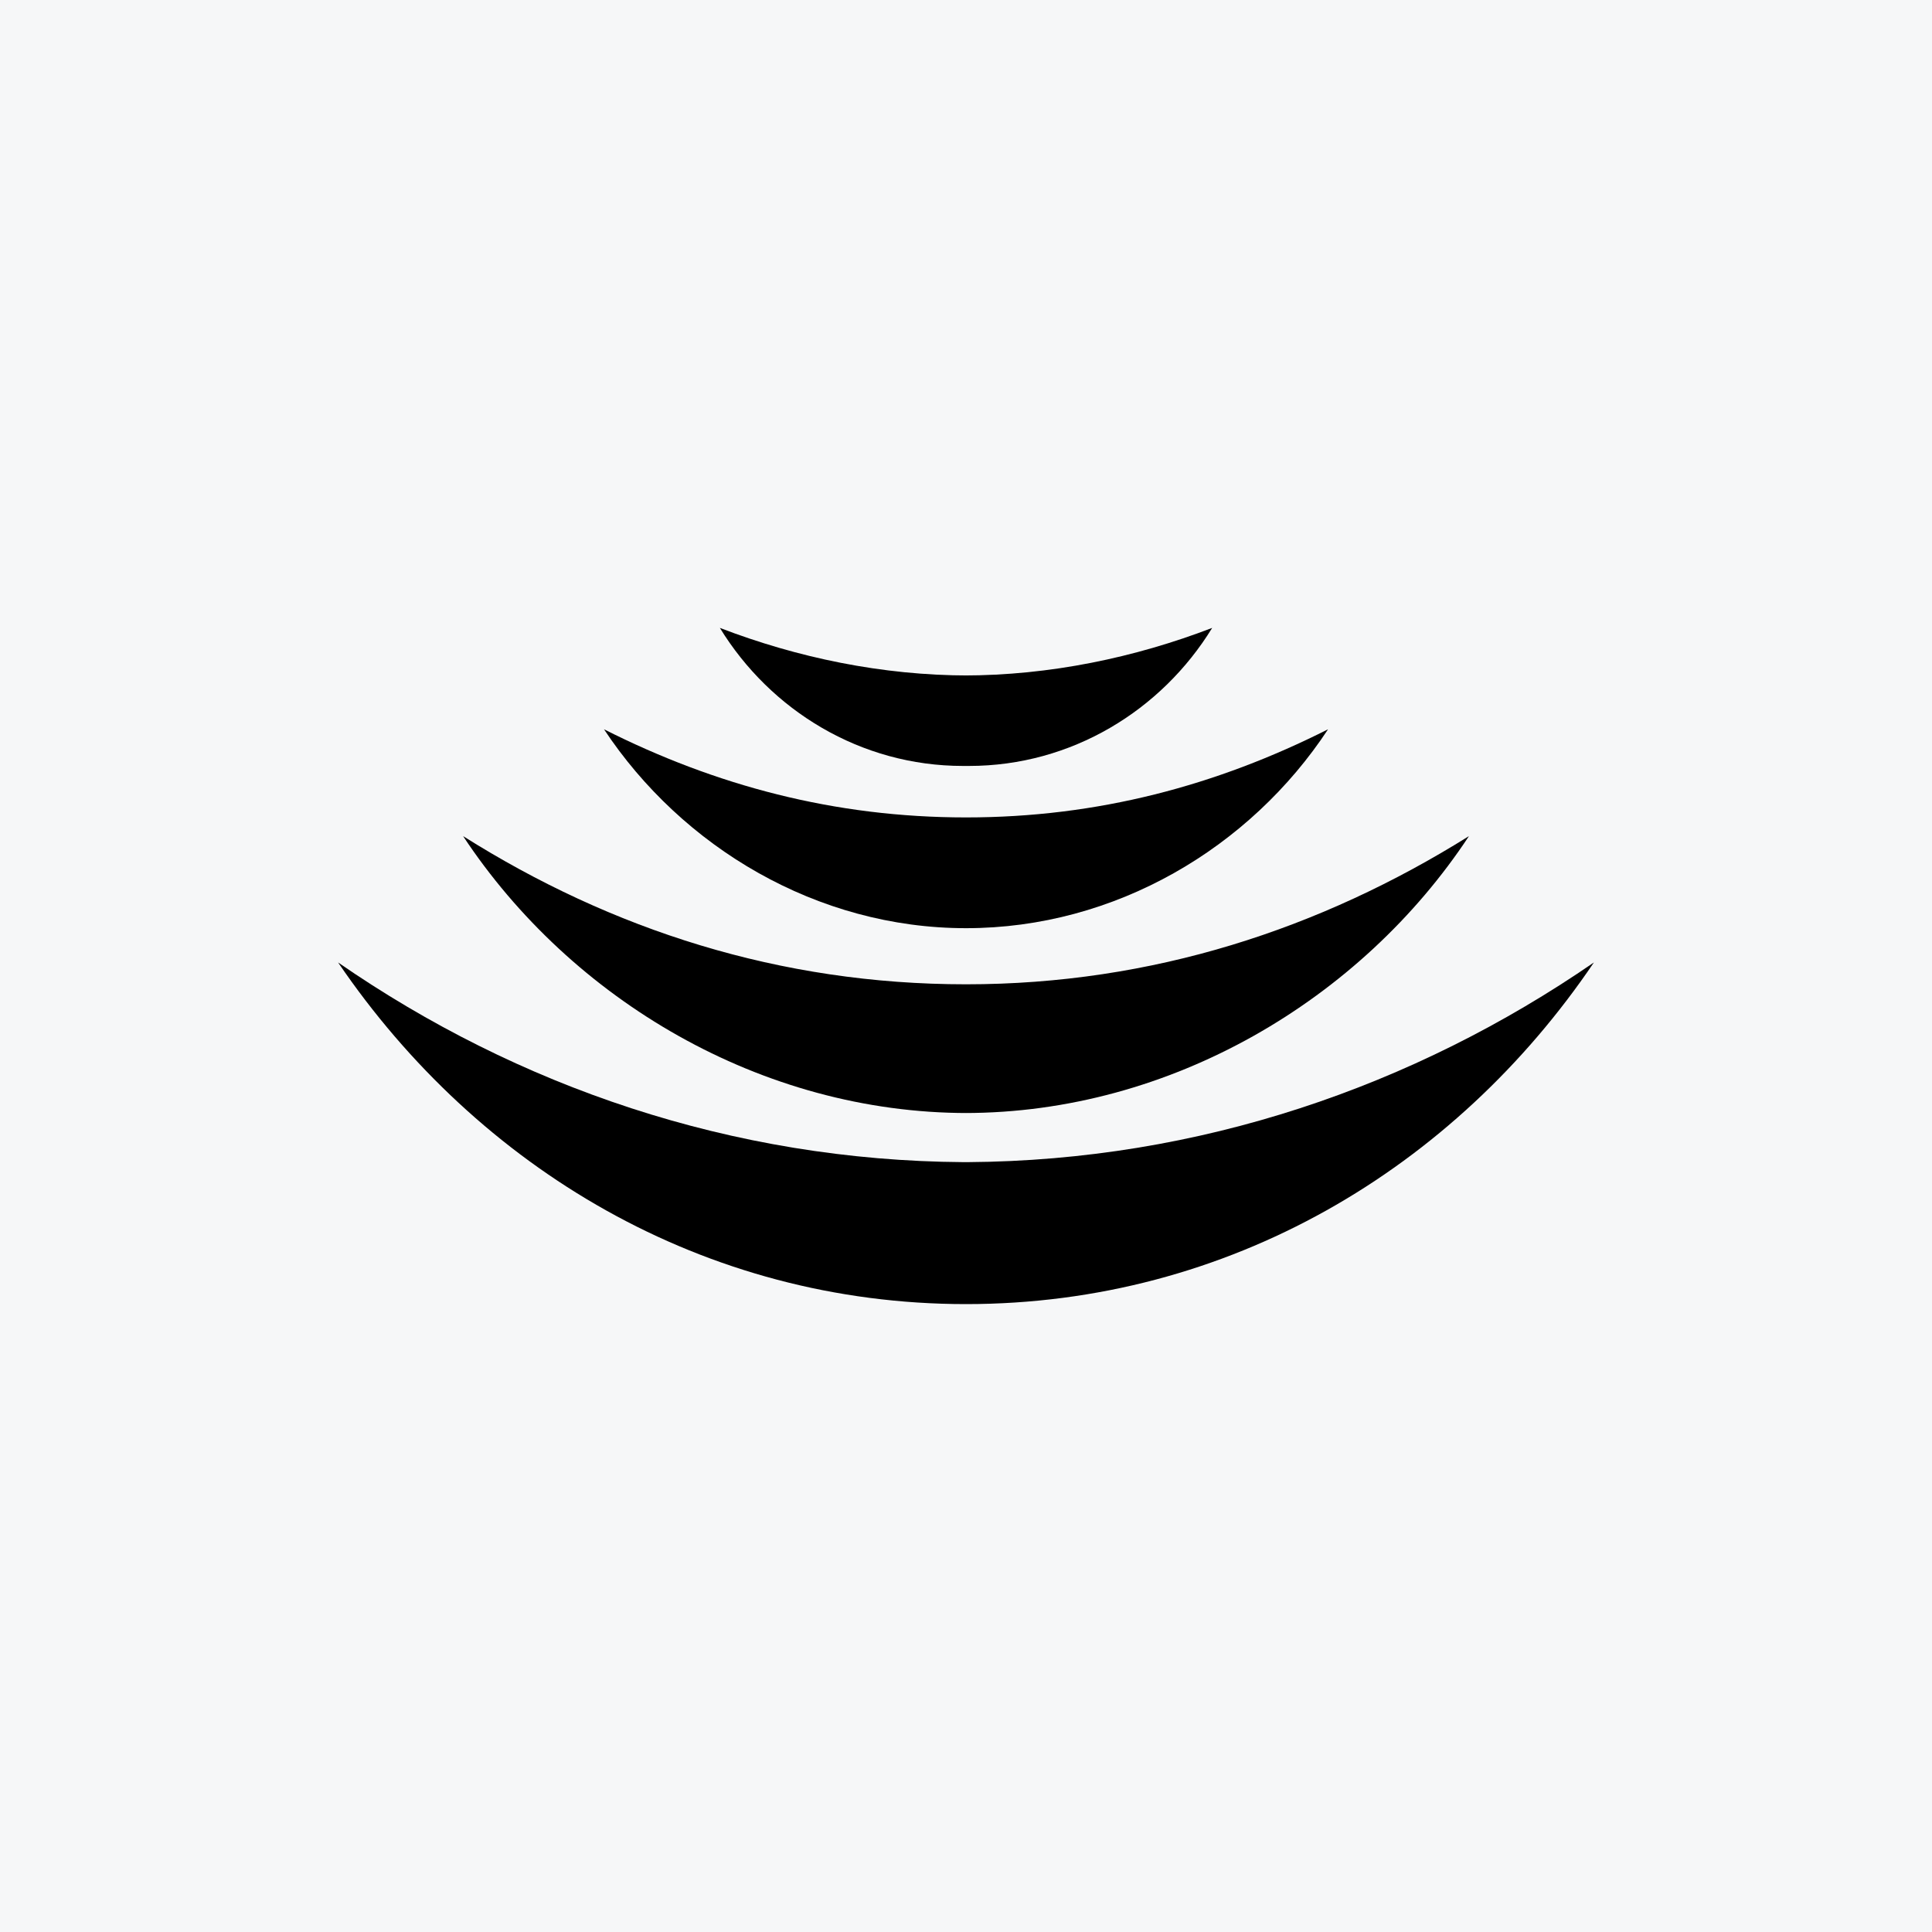
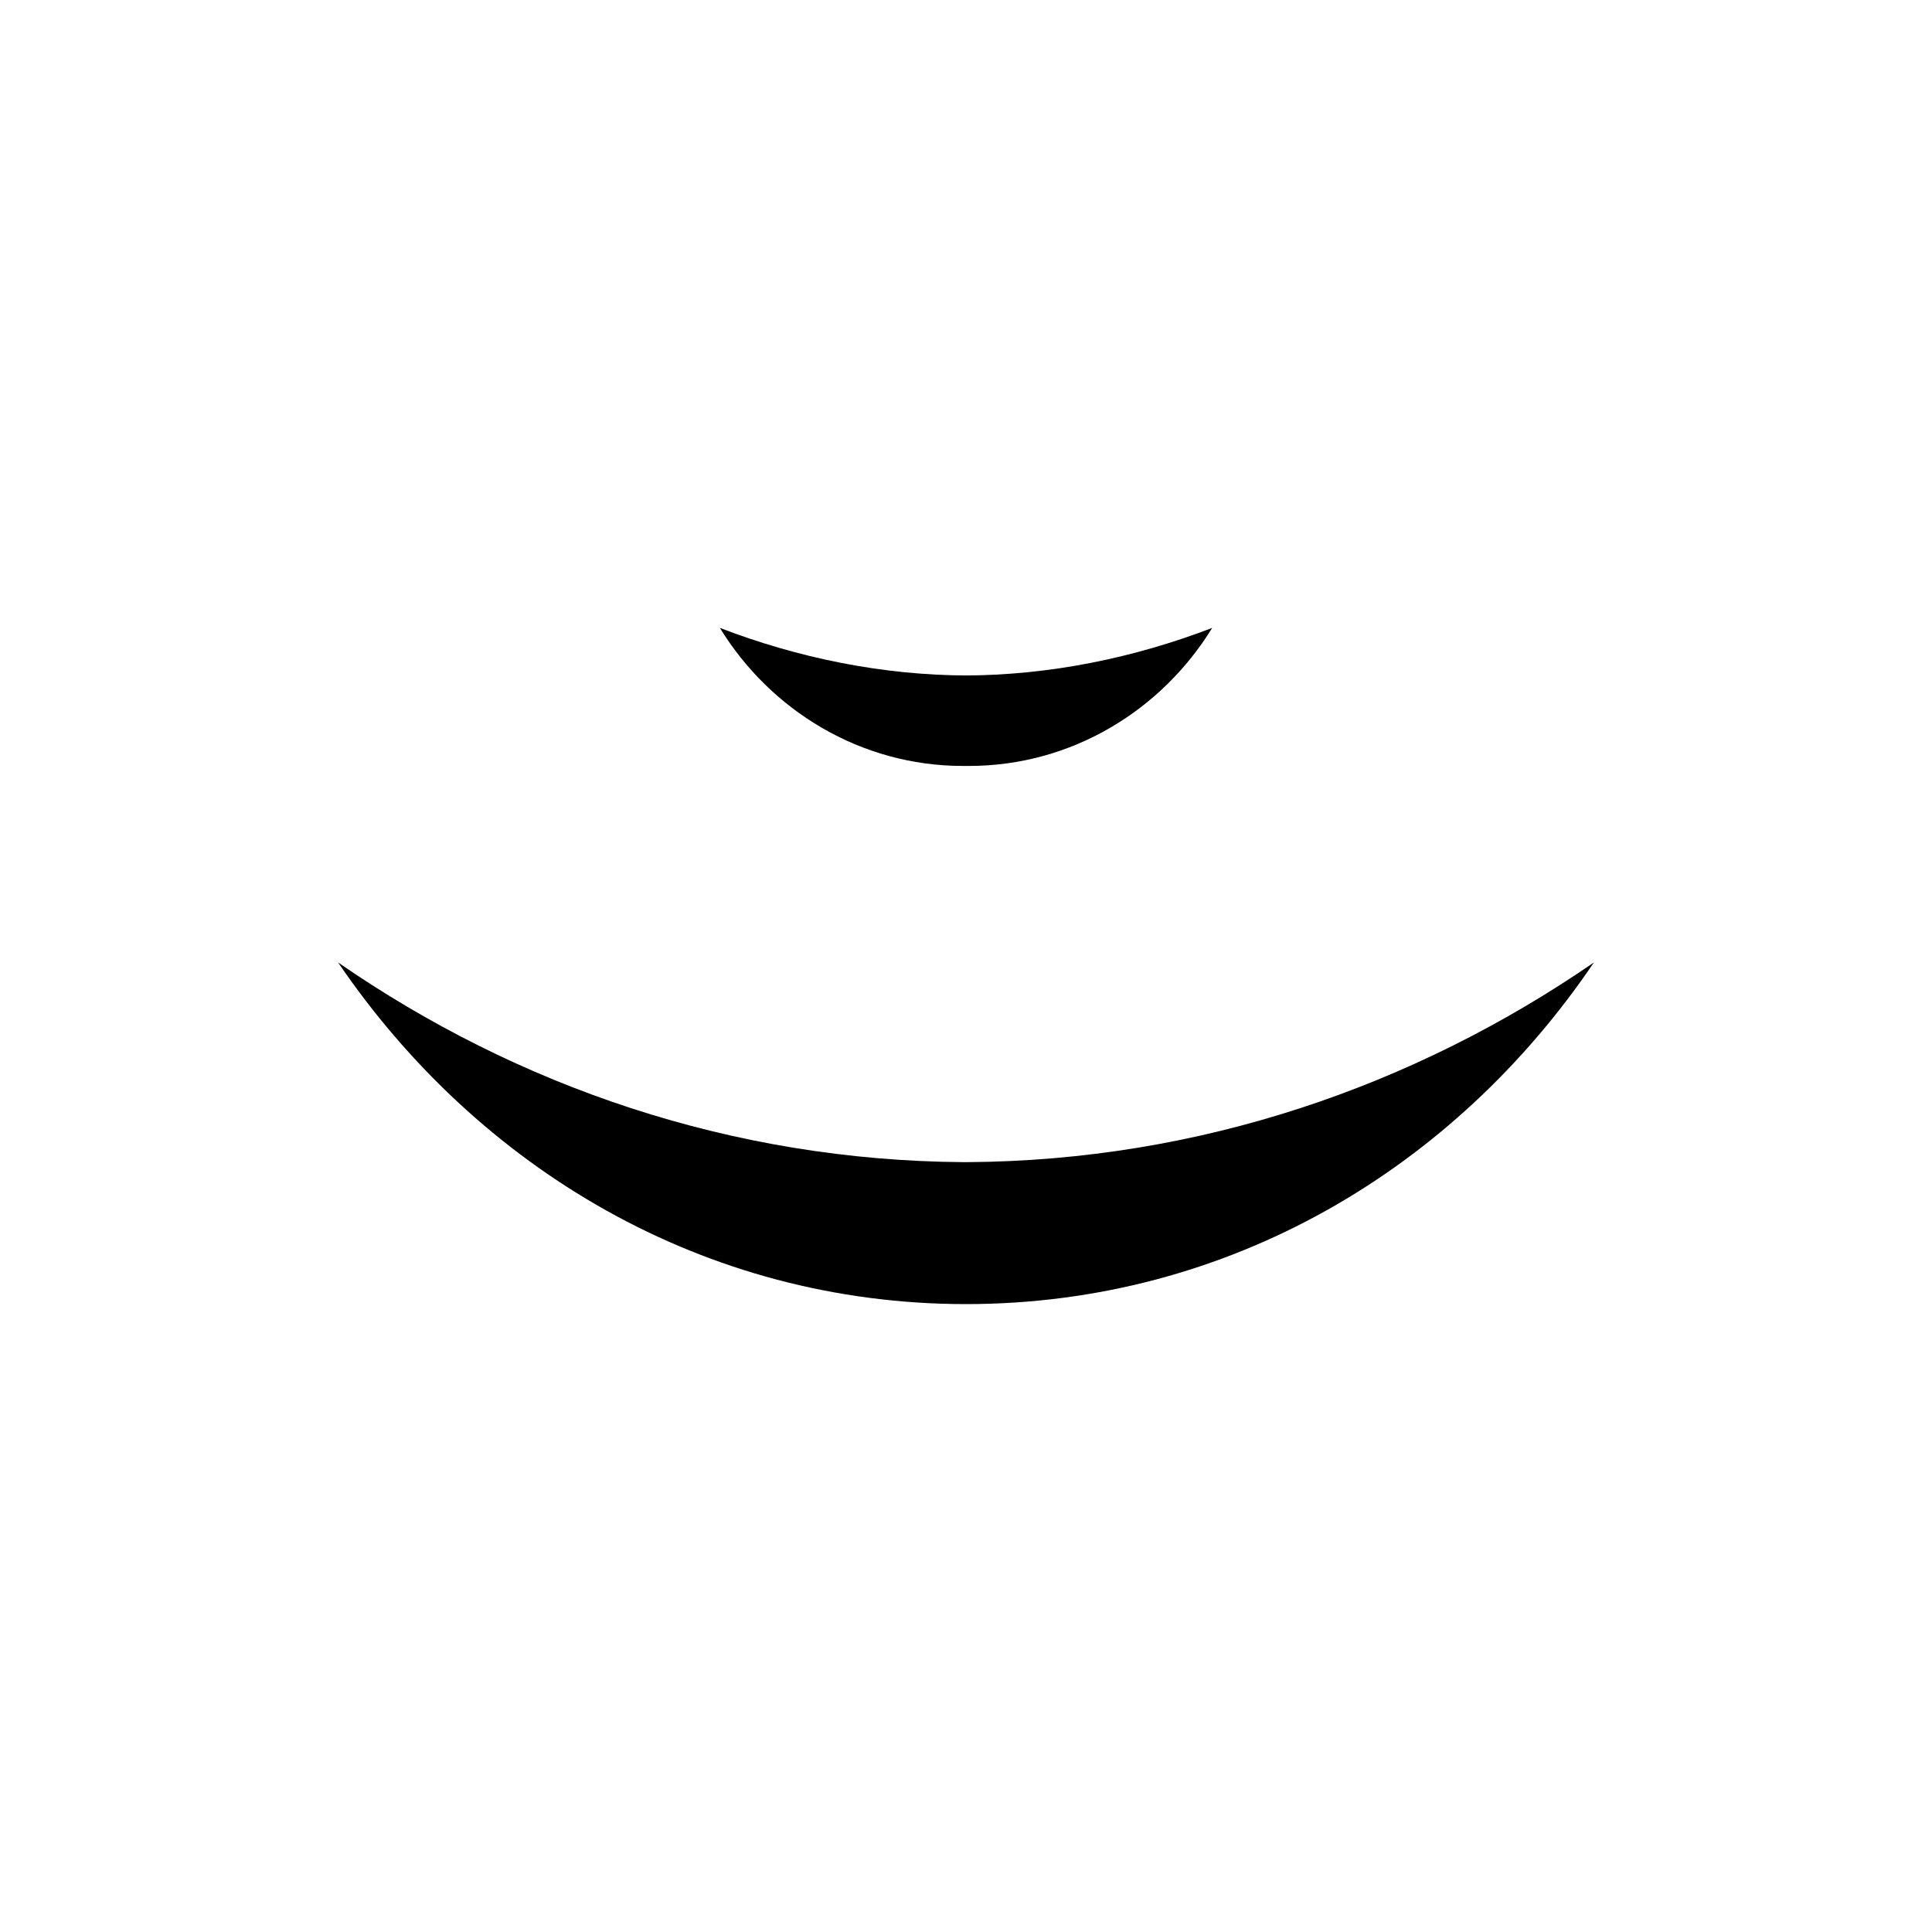
<svg xmlns="http://www.w3.org/2000/svg" width="40" height="40" viewBox="0 0 40 40" fill="none">
-   <rect width="40" height="40" fill="#F6F7F8" />
  <path d="M19.937 15.858C17.82 15.858 15.954 14.712 14.904 13C16.503 13.614 18.259 13.985 20.063 13.985H19.937C21.741 13.985 23.497 13.614 25.097 13C24.046 14.712 22.18 15.858 20.063 15.858H19.937Z" fill="black" />
-   <path d="M20.001 16.924C17.272 16.924 14.81 16.262 12.505 15.099C14.12 17.537 16.911 19.217 20.001 19.217C23.09 19.217 25.881 17.553 27.496 15.099C25.191 16.262 22.729 16.924 20.001 16.924Z" fill="black" />
-   <path d="M19.969 23.044C24.25 23.044 28.186 20.686 30.413 17.311C27.339 19.233 23.858 20.379 20 20.379C16.143 20.379 12.662 19.249 9.588 17.311C11.83 20.702 15.766 23.044 20.032 23.044H19.969Z" fill="black" />
-   <path d="M20.031 24.061C24.83 24.029 29.268 22.495 33 19.927C30.115 24.19 25.442 27 20 27C14.574 27 9.901 24.19 7 19.927C10.716 22.495 15.154 24.029 19.953 24.061H20.031Z" fill="black" />
+   <path d="M20.031 24.061C24.83 24.029 29.268 22.495 33 19.927C30.115 24.19 25.442 27 20 27C14.574 27 9.901 24.19 7 19.927C10.716 22.495 15.154 24.029 19.953 24.061Z" fill="black" />
</svg>